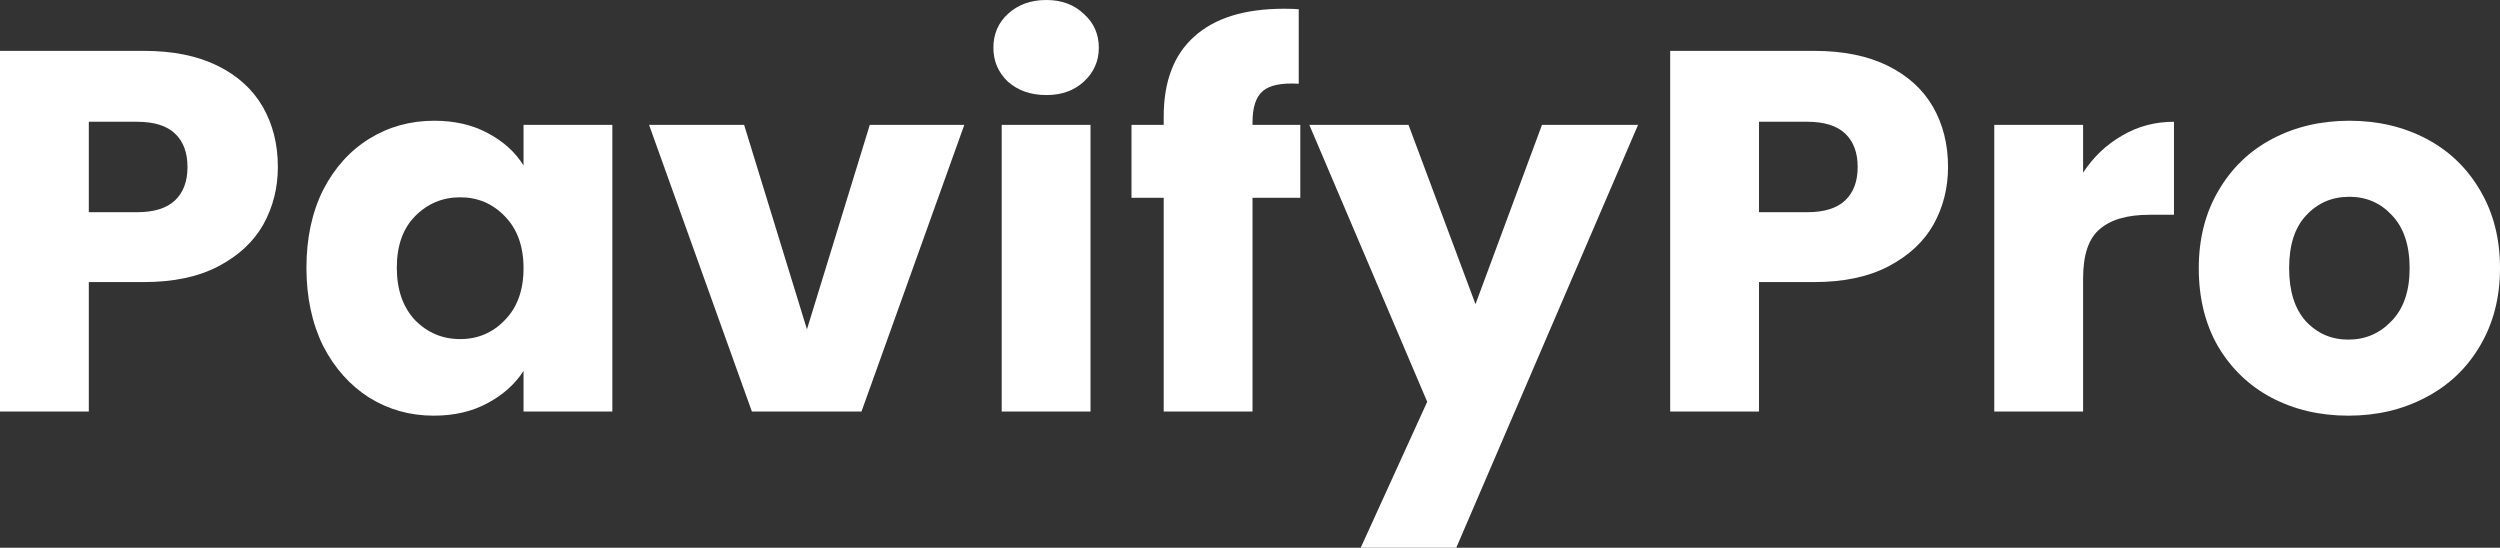
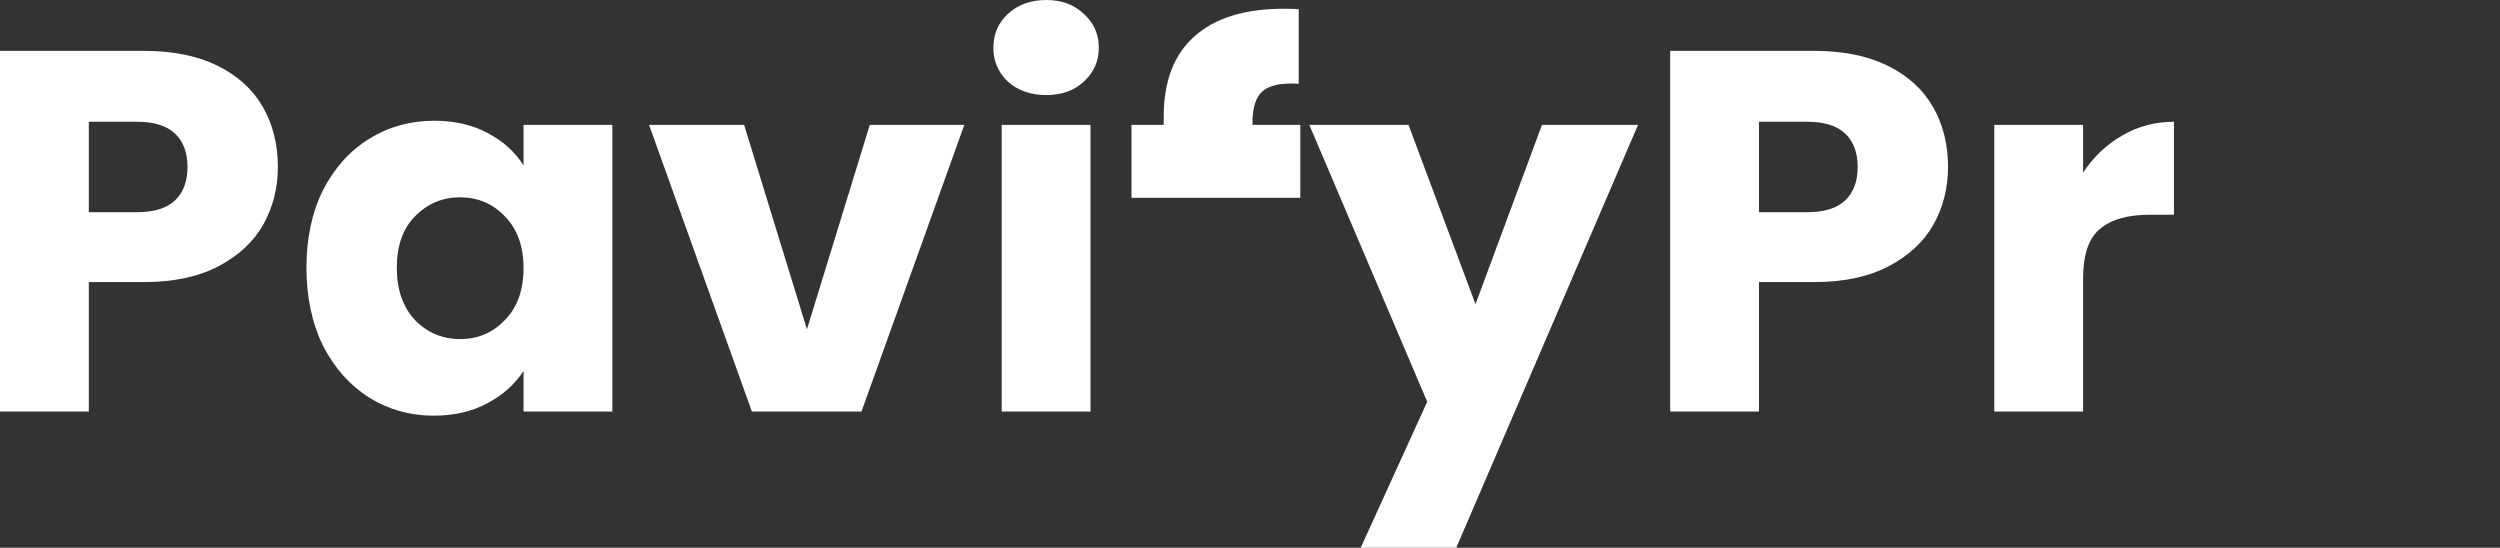
<svg xmlns="http://www.w3.org/2000/svg" width="283" height="62" viewBox="0 0 283 62" fill="none">
  <rect x="0" y="0" width="283" height="62" fill="#333333" stroke="none" />
  <path d="M31.454 18.902C31.454 21.268 30.905 23.439 29.808 25.416C28.71 27.355 27.025 28.926 24.751 30.128C22.478 31.33 19.656 31.931 16.285 31.931H10.053V46.587H0V5.758H16.285C19.578 5.758 22.361 6.32 24.634 7.445C26.907 8.569 28.612 10.12 29.749 12.098C30.885 14.075 31.454 16.343 31.454 18.902ZM15.521 24.021C17.442 24.021 18.872 23.575 19.813 22.683C20.754 21.791 21.224 20.531 21.224 18.902C21.224 17.274 20.754 16.014 19.813 15.122C18.872 14.23 17.442 13.784 15.521 13.784H10.053V24.021H15.521Z" fill="white" />
  <path d="M34.689 30.302C34.689 26.968 35.316 24.04 36.57 21.52C37.863 18.999 39.608 17.061 41.803 15.704C43.997 14.347 46.447 13.668 49.151 13.668C51.464 13.668 53.483 14.133 55.207 15.064C56.971 15.994 58.323 17.216 59.264 18.728V14.133H69.317V46.587H59.264V41.992C58.284 43.505 56.912 44.726 55.148 45.657C53.424 46.587 51.405 47.053 49.093 47.053C46.428 47.053 43.997 46.374 41.803 45.017C39.608 43.621 37.863 41.663 36.57 39.143C35.316 36.584 34.689 33.637 34.689 30.302ZM59.264 30.36C59.264 27.879 58.558 25.921 57.147 24.486C55.775 23.051 54.09 22.334 52.091 22.334C50.092 22.334 48.387 23.051 46.976 24.486C45.604 25.882 44.919 27.82 44.919 30.302C44.919 32.784 45.604 34.761 46.976 36.234C48.387 37.669 50.092 38.386 52.091 38.386C54.09 38.386 55.775 37.669 57.147 36.234C58.558 34.8 59.264 32.842 59.264 30.36Z" fill="white" />
  <path d="M91.347 37.281L98.461 14.133H109.161L97.52 46.587H85.115L73.474 14.133H84.233L91.347 37.281Z" fill="white" />
  <path d="M118.449 10.76C116.685 10.76 115.235 10.256 114.098 9.248C113.001 8.201 112.452 6.921 112.452 5.409C112.452 3.858 113.001 2.578 114.098 1.57C115.235 0.523 116.685 0 118.449 0C120.174 0 121.585 0.523 122.682 1.57C123.819 2.578 124.387 3.858 124.387 5.409C124.387 6.921 123.819 8.201 122.682 9.248C121.585 10.256 120.174 10.76 118.449 10.76ZM123.446 14.133V46.587H113.393V14.133H123.446Z" fill="white" />
-   <path d="M147.194 22.392H141.785V46.587H131.731V22.392H128.086V14.133H131.731V13.203C131.731 9.209 132.888 6.184 135.2 4.129C137.513 2.036 140.903 0.989 145.371 0.989C146.116 0.989 146.665 1.008 147.017 1.047V9.48C145.097 9.364 143.745 9.635 142.961 10.295C142.177 10.954 141.785 12.136 141.785 13.842V14.133H147.194V22.392Z" fill="white" />
+   <path d="M147.194 22.392H141.785V46.587V22.392H128.086V14.133H131.731V13.203C131.731 9.209 132.888 6.184 135.2 4.129C137.513 2.036 140.903 0.989 145.371 0.989C146.116 0.989 146.665 1.008 147.017 1.047V9.48C145.097 9.364 143.745 9.635 142.961 10.295C142.177 10.954 141.785 12.136 141.785 13.842V14.133H147.194V22.392Z" fill="white" />
  <path d="M185.429 14.133L164.852 62H154.034L161.56 45.482L148.214 14.133H159.443L167.027 34.431L174.553 14.133H185.429Z" fill="white" />
  <path d="M220.518 18.902C220.518 21.268 219.97 23.439 218.872 25.416C217.775 27.355 216.089 28.926 213.816 30.128C211.543 31.33 208.721 31.931 205.35 31.931H199.118V46.587H189.065V5.758H205.35C208.642 5.758 211.425 6.32 213.698 7.445C215.972 8.569 217.677 10.12 218.813 12.098C219.95 14.075 220.518 16.343 220.518 18.902ZM204.586 24.021C206.506 24.021 207.937 23.575 208.877 22.683C209.818 21.791 210.288 20.531 210.288 18.902C210.288 17.274 209.818 16.014 208.877 15.122C207.937 14.23 206.506 13.784 204.586 13.784H199.118V24.021H204.586Z" fill="white" />
  <path d="M235.806 19.542C236.981 17.759 238.451 16.363 240.215 15.355C241.979 14.308 243.939 13.784 246.094 13.784V24.311H243.331C240.823 24.311 238.941 24.854 237.687 25.94C236.433 26.987 235.806 28.848 235.806 31.523V46.587H225.752V14.133H235.806V19.542Z" fill="white" />
-   <path d="M265.833 47.053C262.619 47.053 259.718 46.374 257.132 45.017C254.584 43.66 252.565 41.721 251.076 39.201C249.626 36.68 248.901 33.734 248.901 30.36C248.901 27.026 249.645 24.098 251.135 21.578C252.624 19.019 254.662 17.061 257.249 15.704C259.836 14.347 262.736 13.668 265.95 13.668C269.164 13.668 272.065 14.347 274.652 15.704C277.238 17.061 279.277 19.019 280.766 21.578C282.255 24.098 283 27.026 283 30.36C283 33.695 282.236 36.642 280.707 39.201C279.218 41.721 277.16 43.66 274.534 45.017C271.947 46.374 269.047 47.053 265.833 47.053ZM265.833 38.445C267.753 38.445 269.38 37.747 270.712 36.351C272.084 34.955 272.77 32.958 272.77 30.36C272.77 27.762 272.104 25.765 270.771 24.37C269.478 22.974 267.871 22.276 265.95 22.276C263.991 22.276 262.364 22.974 261.071 24.37C259.777 25.727 259.13 27.724 259.13 30.36C259.13 32.958 259.758 34.955 261.012 36.351C262.305 37.747 263.912 38.445 265.833 38.445Z" fill="white" />
</svg>